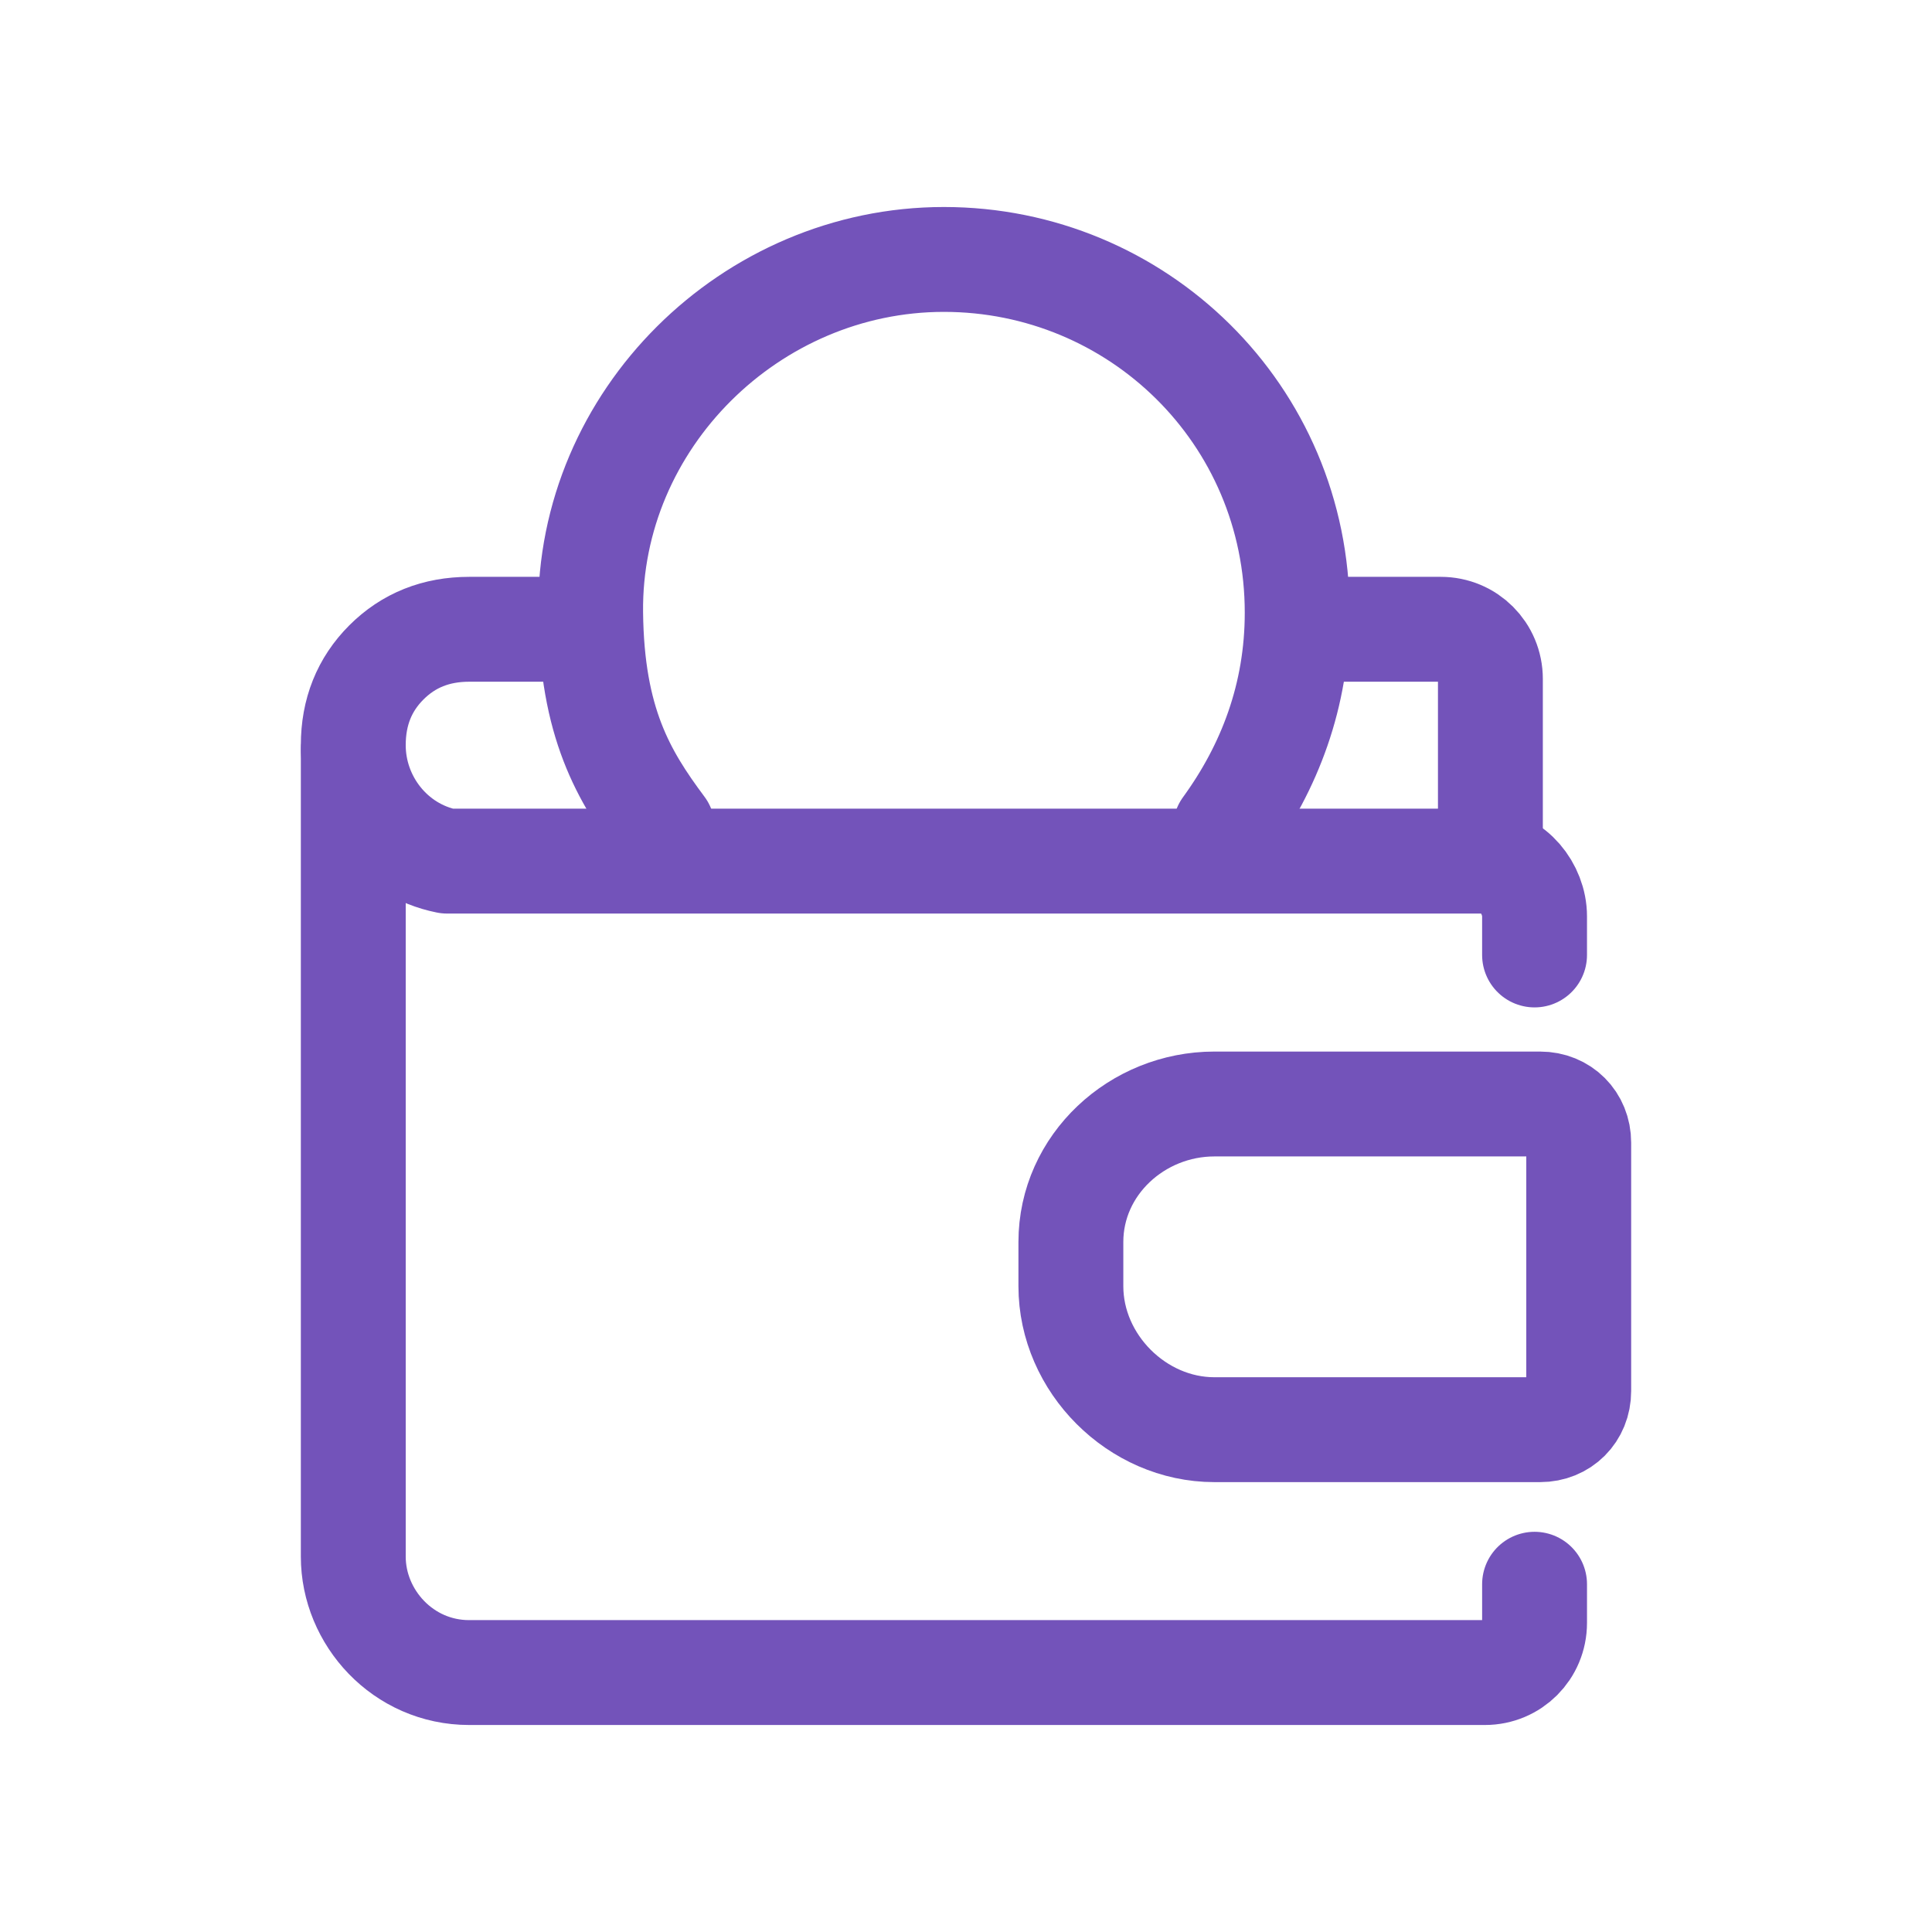
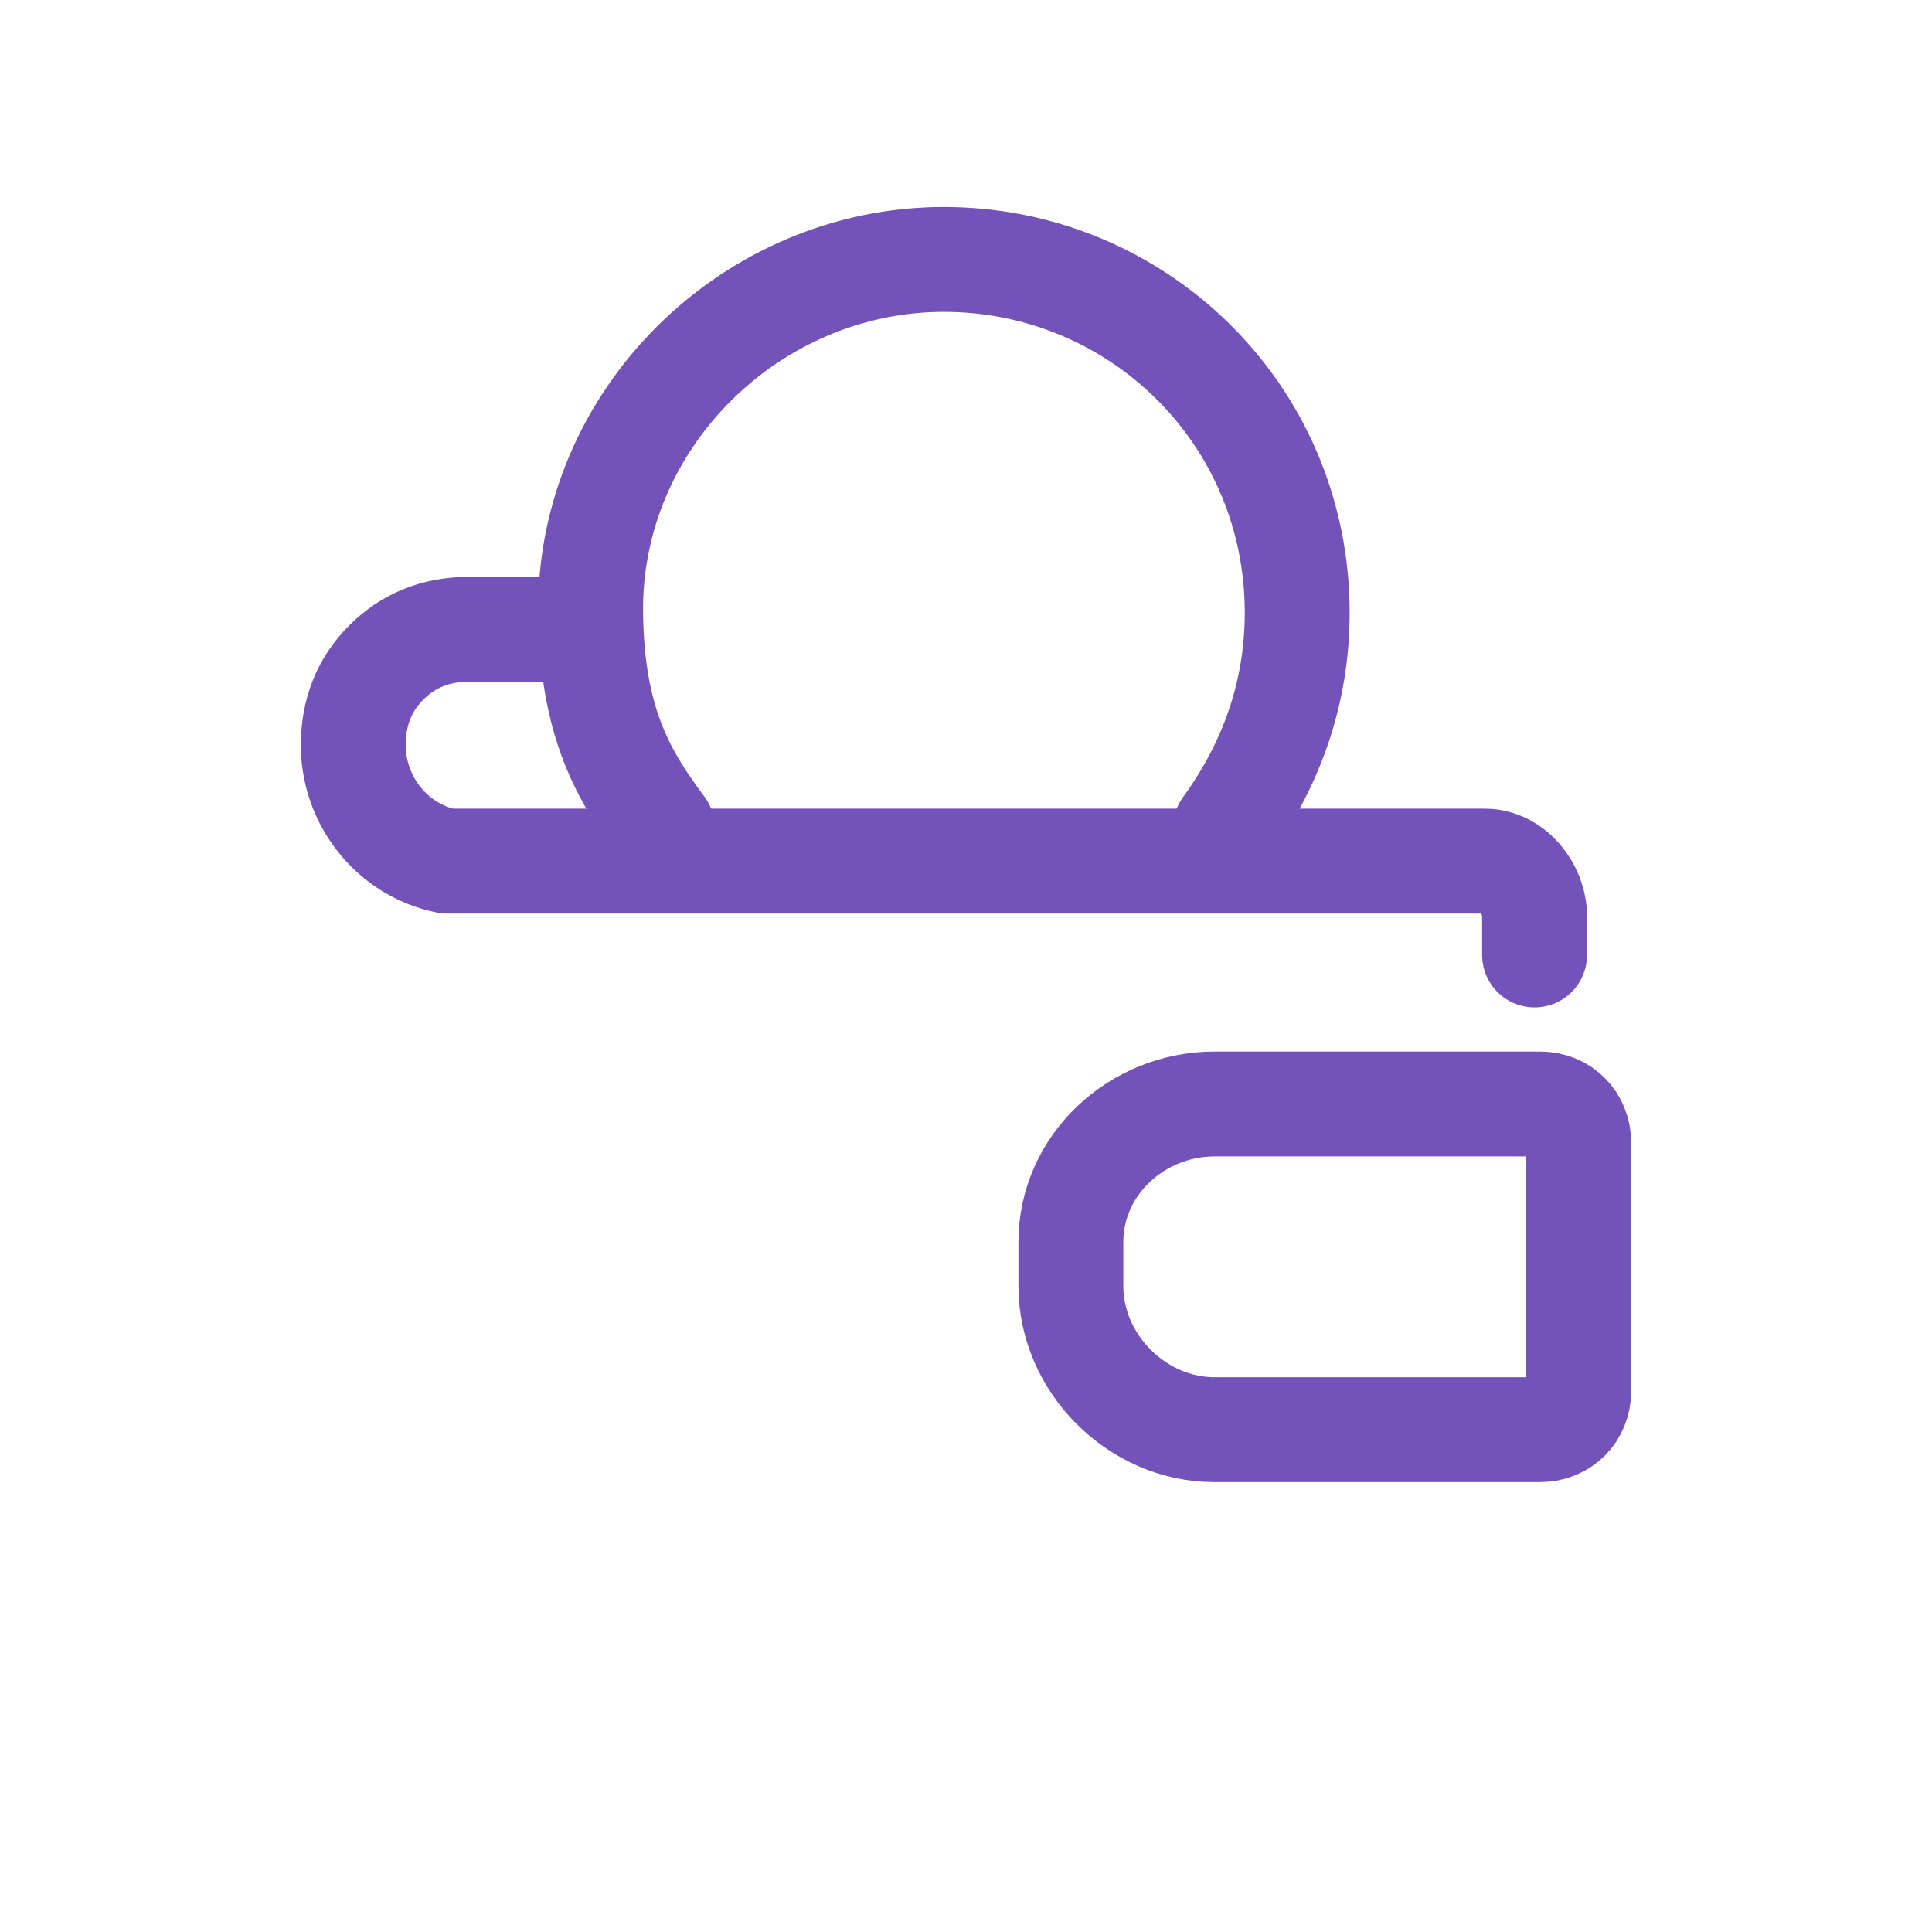
<svg xmlns="http://www.w3.org/2000/svg" id="Vrstva_1" version="1.1" viewBox="0 0 35 35">
  <path d="M22.2,15c.8-1.1,1.3-2.4,1.3-3.9,0-3.6-2.9-6.4-6.4-6.4s-6.439,2.9-6.4,6.4c.022,1.993.596,2.956,1.3,3.9" fill="none" stroke="#7353ba" stroke-linecap="round" stroke-linejoin="round" stroke-width="1.9" />
-   <path d="M24.1,11.4h2c.5,0,.9.4.9.9v2.7" fill="none" stroke="#7353ba" stroke-linecap="round" stroke-linejoin="round" stroke-width="1.9" />
-   <path d="M27.8,28.7v.7c0,.5-.4.9-.9.9H8.5c-1.2,0-2.1-1-2.1-2.1v-14.6" fill="none" stroke="#7353ba" stroke-linecap="round" stroke-linejoin="round" stroke-width="1.9" />
  <path d="M10,11.4h-1.5c-.6,0-1.1.2-1.5.6-.4.4-.6.9-.6,1.5,0,1,.7,1.9,1.7,2.1h18.8c.5,0,.9.5.9,1v.7" fill="none" stroke="#7353ba" stroke-linecap="round" stroke-linejoin="round" stroke-width="1.9" />
  <path d="M22,20h5.9c.4,0,.7.3.7.7v4.5c0,.4-.3.7-.7.7h-5.9c-1.4,0-2.6-1.2-2.6-2.6v-.8c0-1.4,1.2-2.5,2.6-2.5h0Z" fill="none" stroke="#7353ba" stroke-linecap="round" stroke-linejoin="round" stroke-width="1.9" />
</svg>